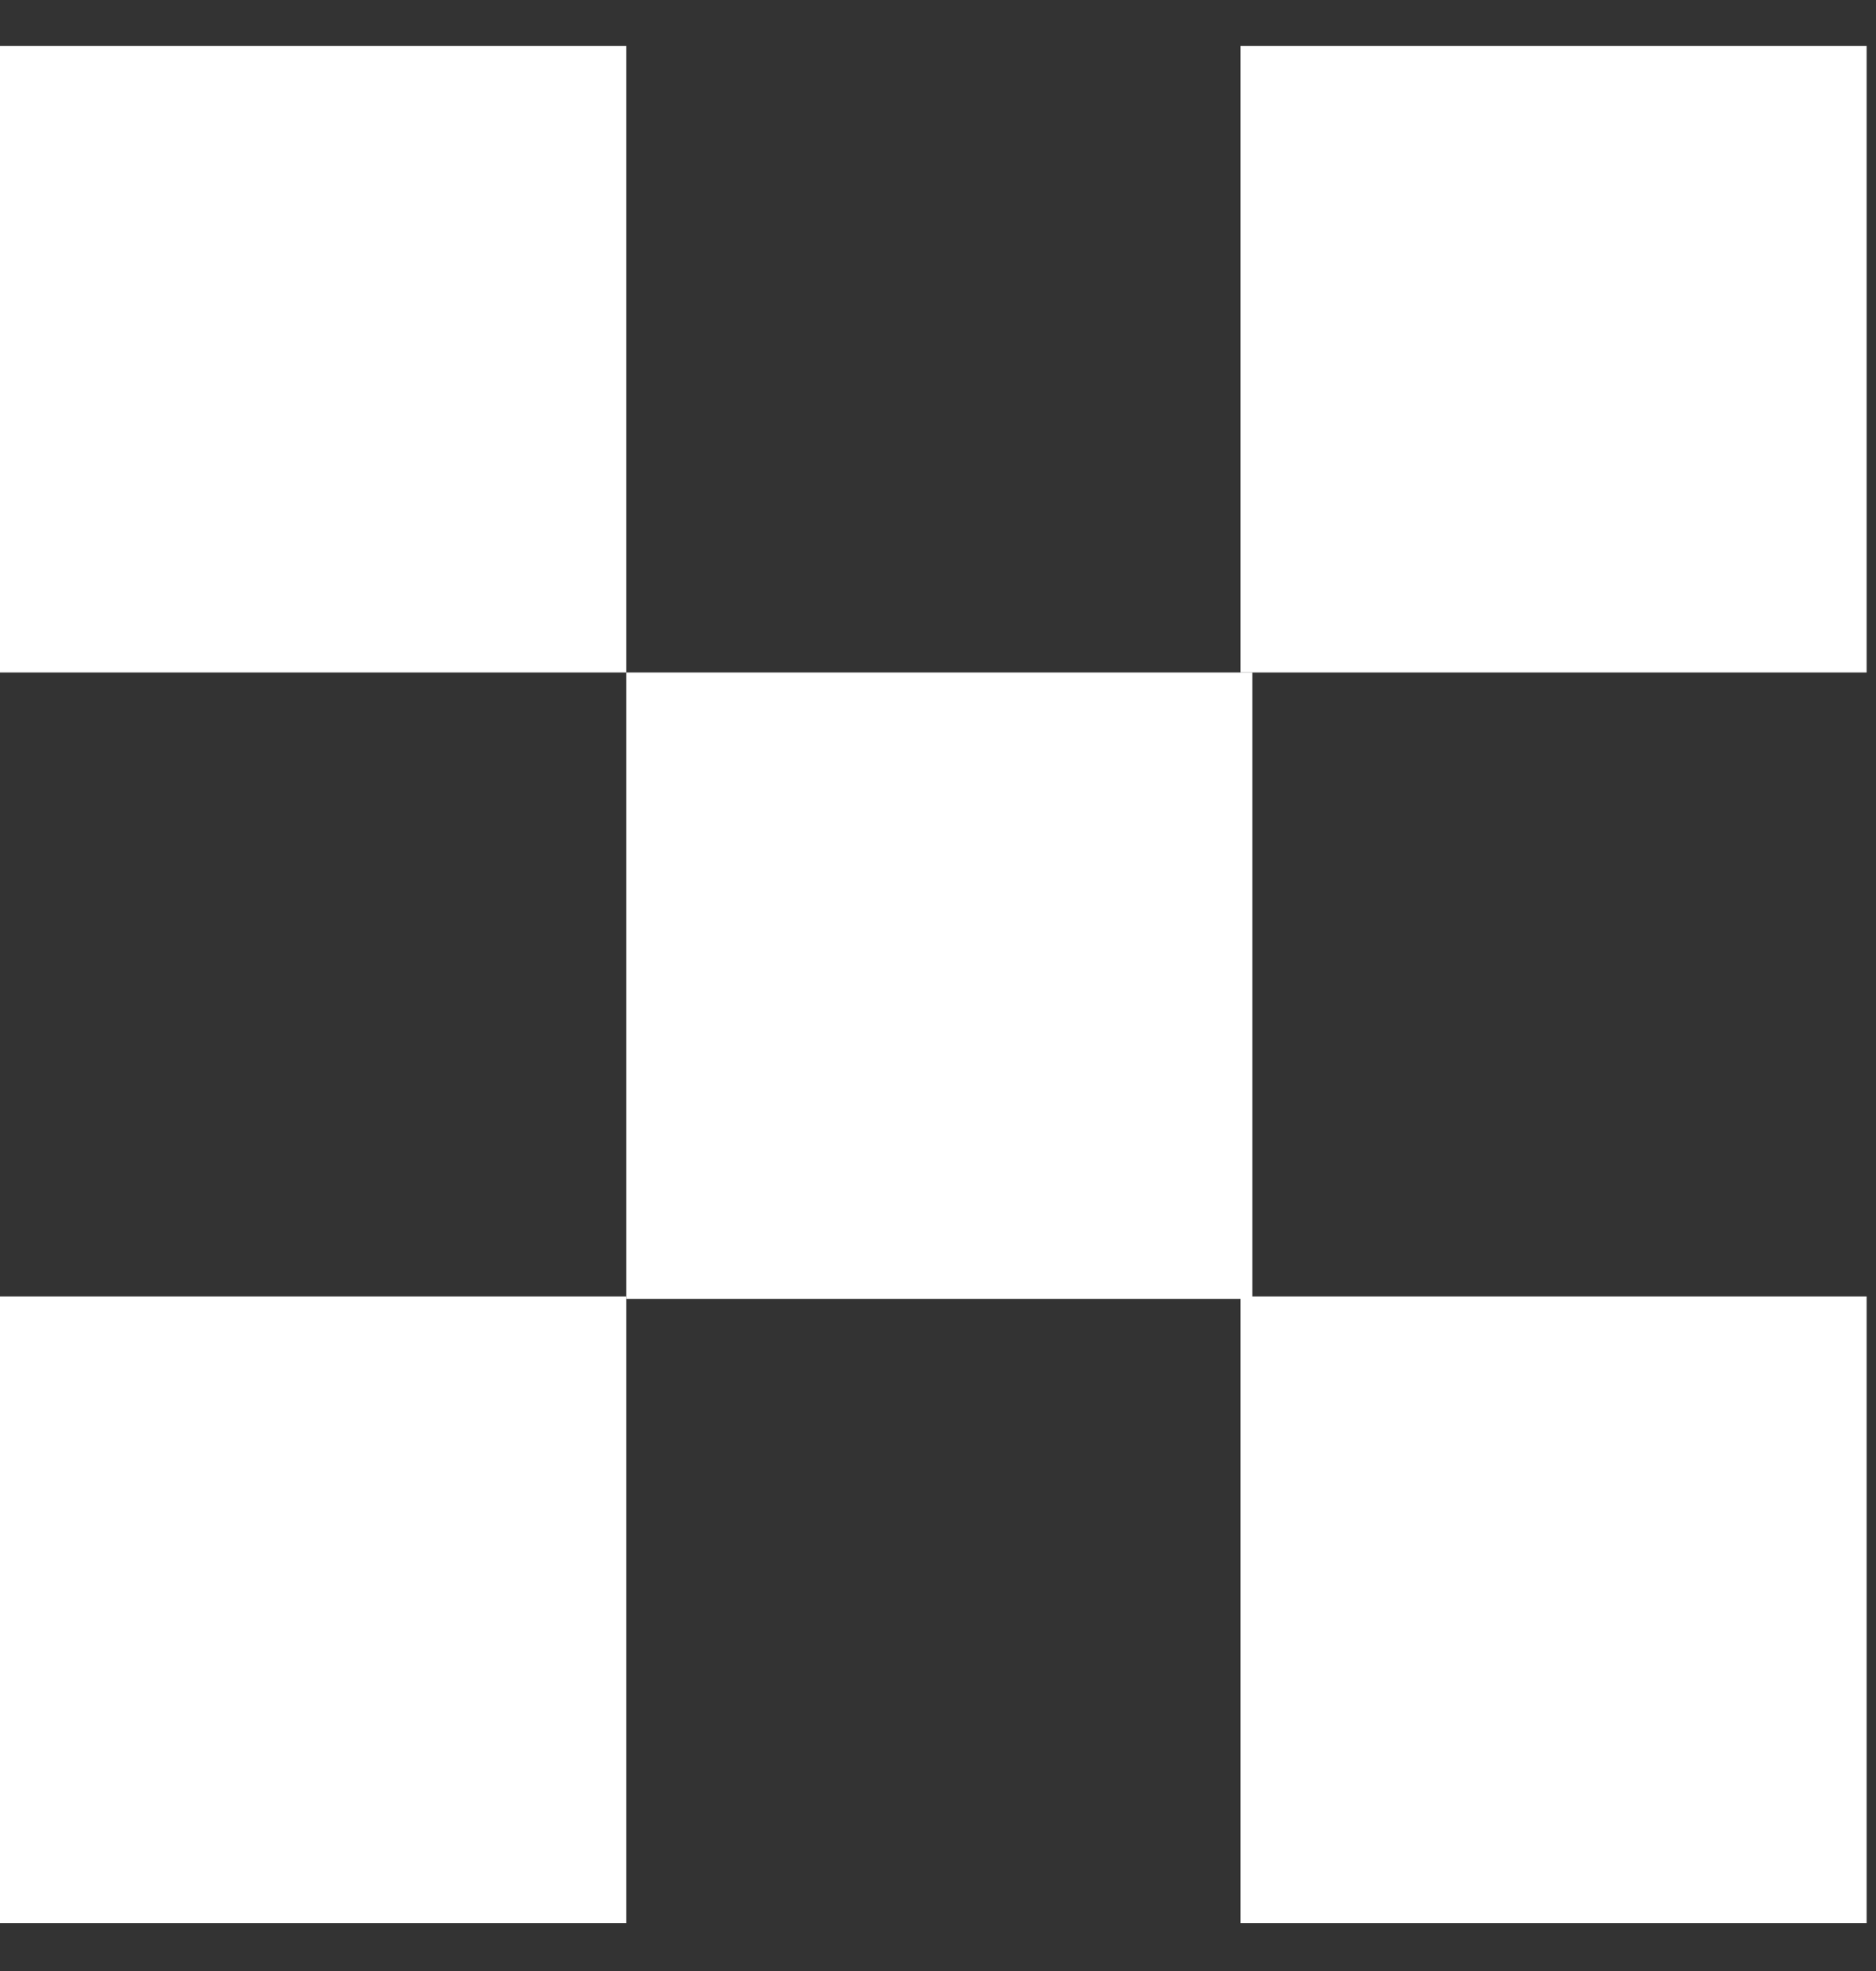
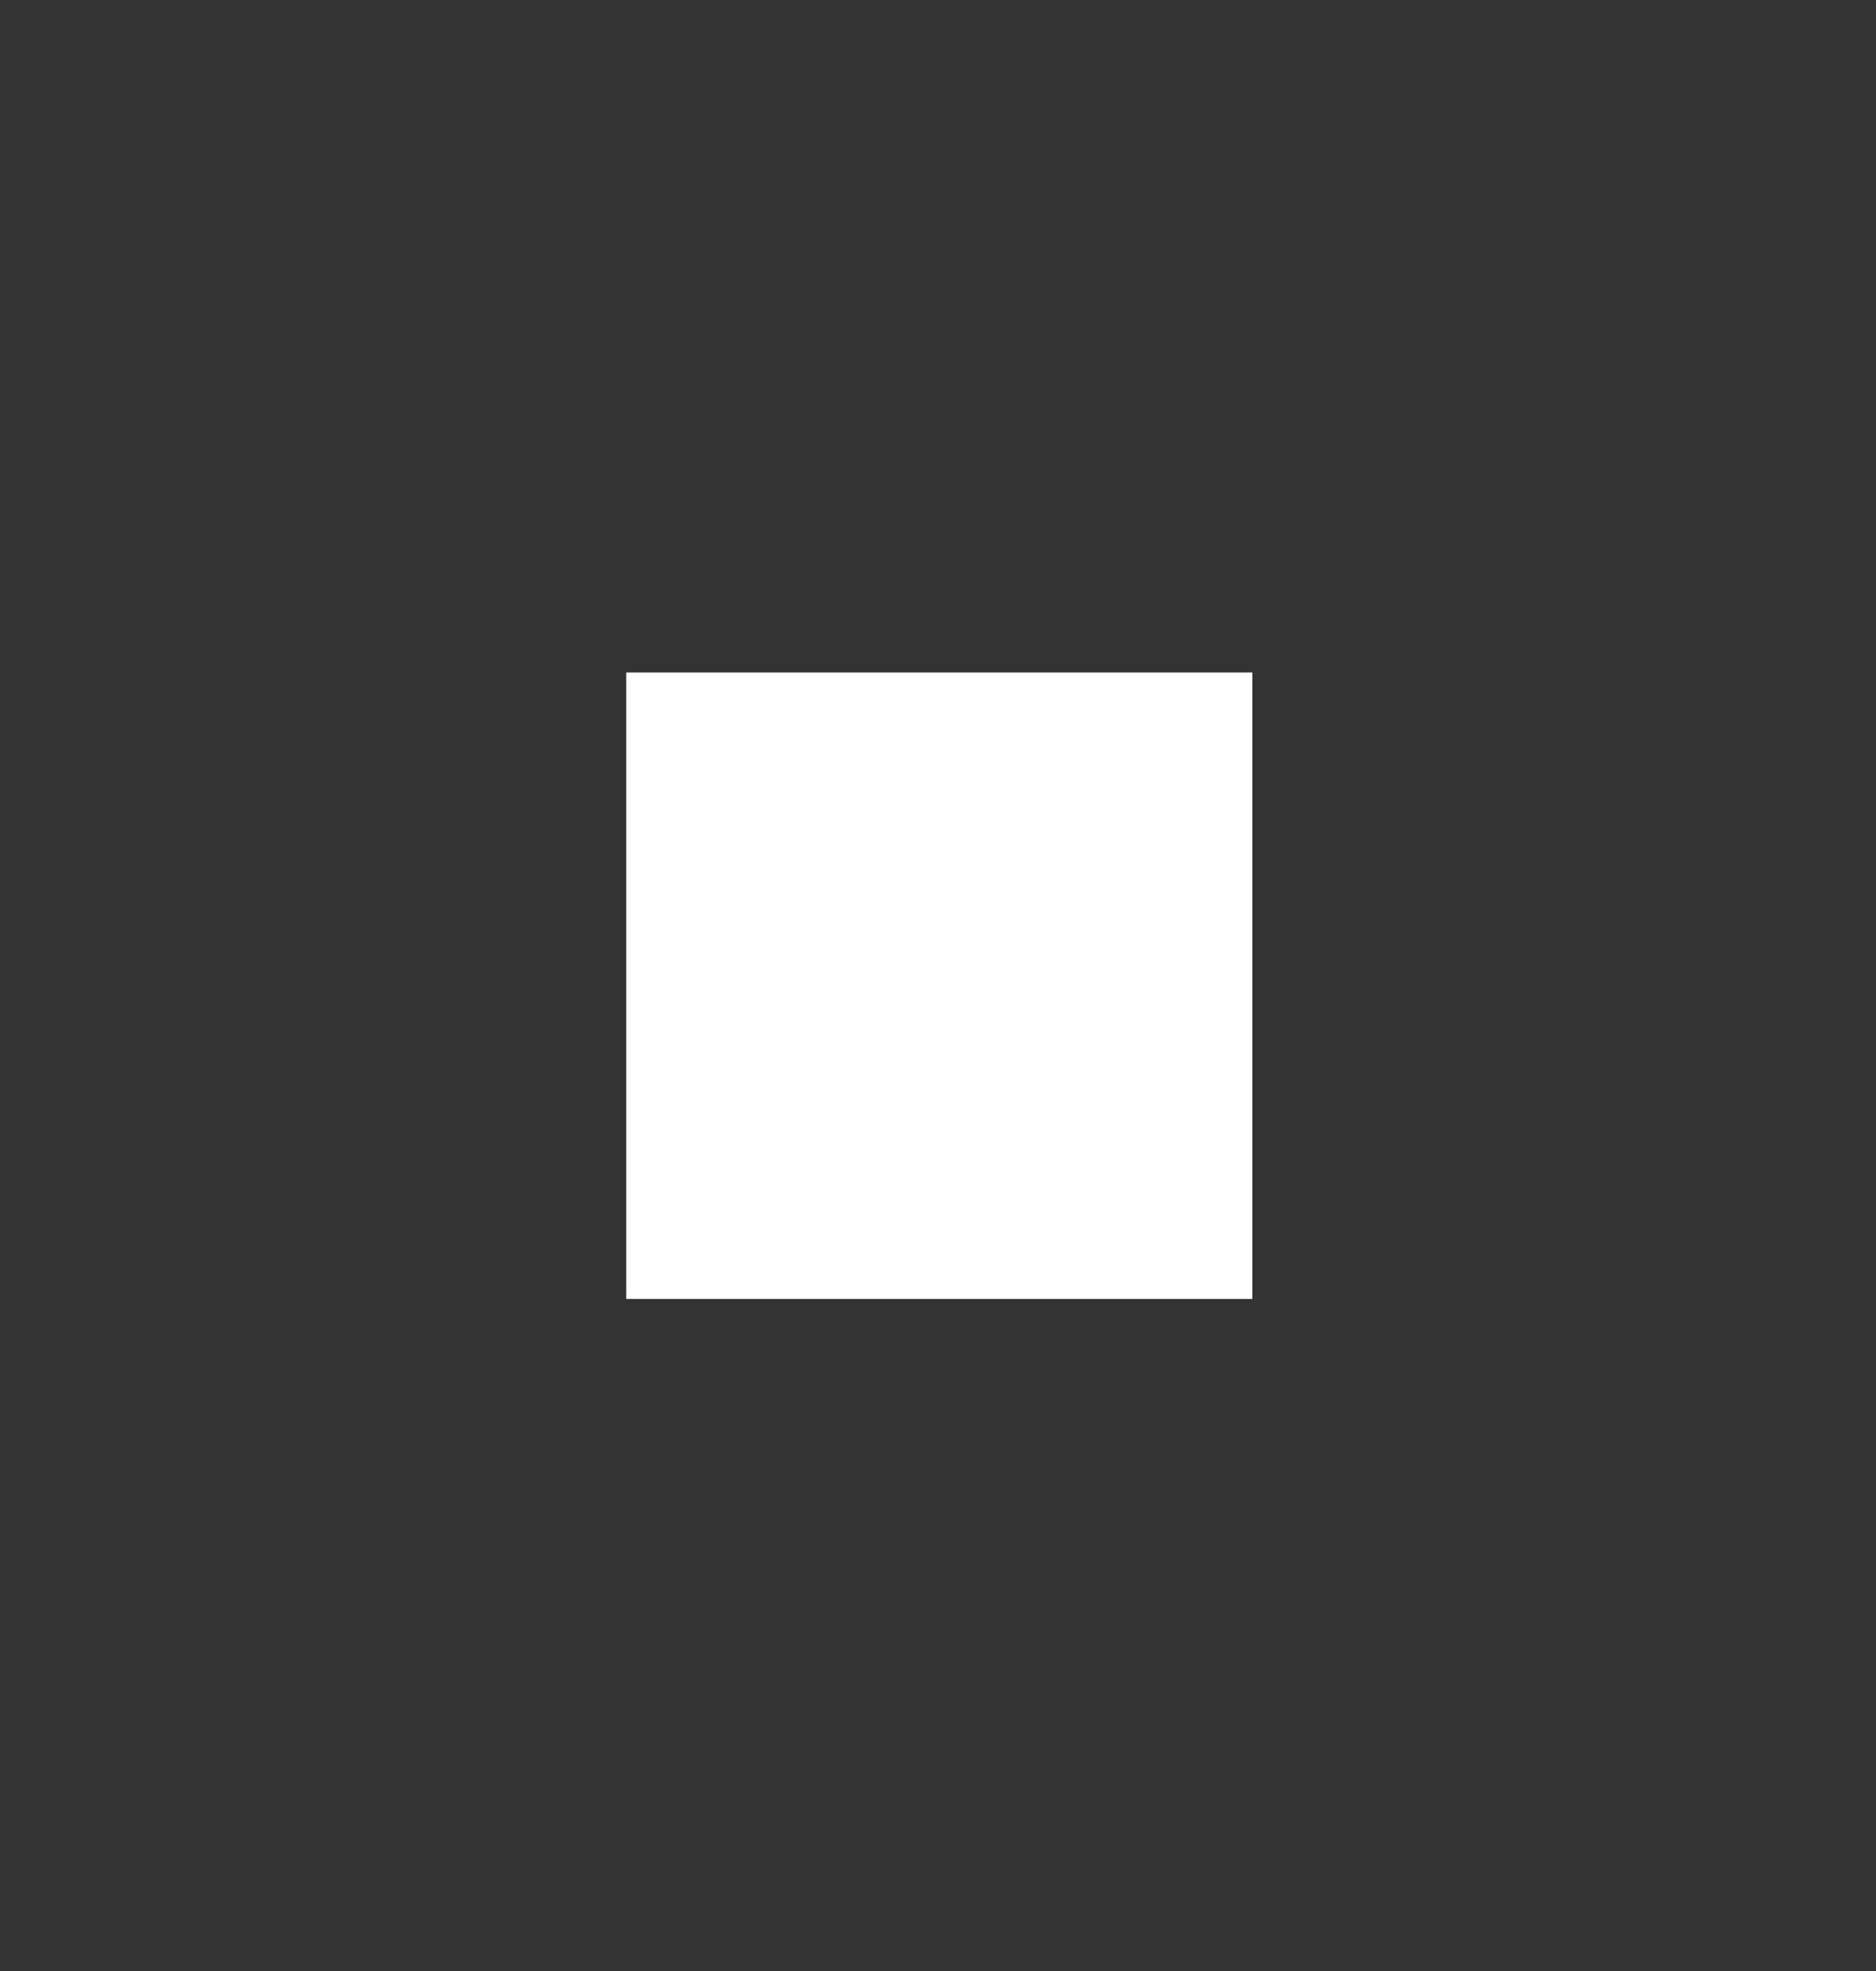
<svg xmlns="http://www.w3.org/2000/svg" width="20" height="21" viewBox="0 0 20 21" fill="none">
  <rect x="0" y="0" width="20" height="21" fill="#333333" stroke="none" />
-   <path d="M6.676 0.489H-3.05176e-05V7.165H6.676V0.489Z" fill="white" />
-   <path d="M6.676 13.813H-3.05176e-05V20.489H6.676V13.813Z" fill="white" />
-   <path d="M19.9 0.489H13.224V7.165H19.9V0.489Z" fill="white" />
  <path d="M13.351 7.165H6.676V13.84H13.351V7.165Z" fill="white" />
-   <path d="M19.9 13.813H13.224V20.489H19.9V13.813Z" fill="white" />
</svg>